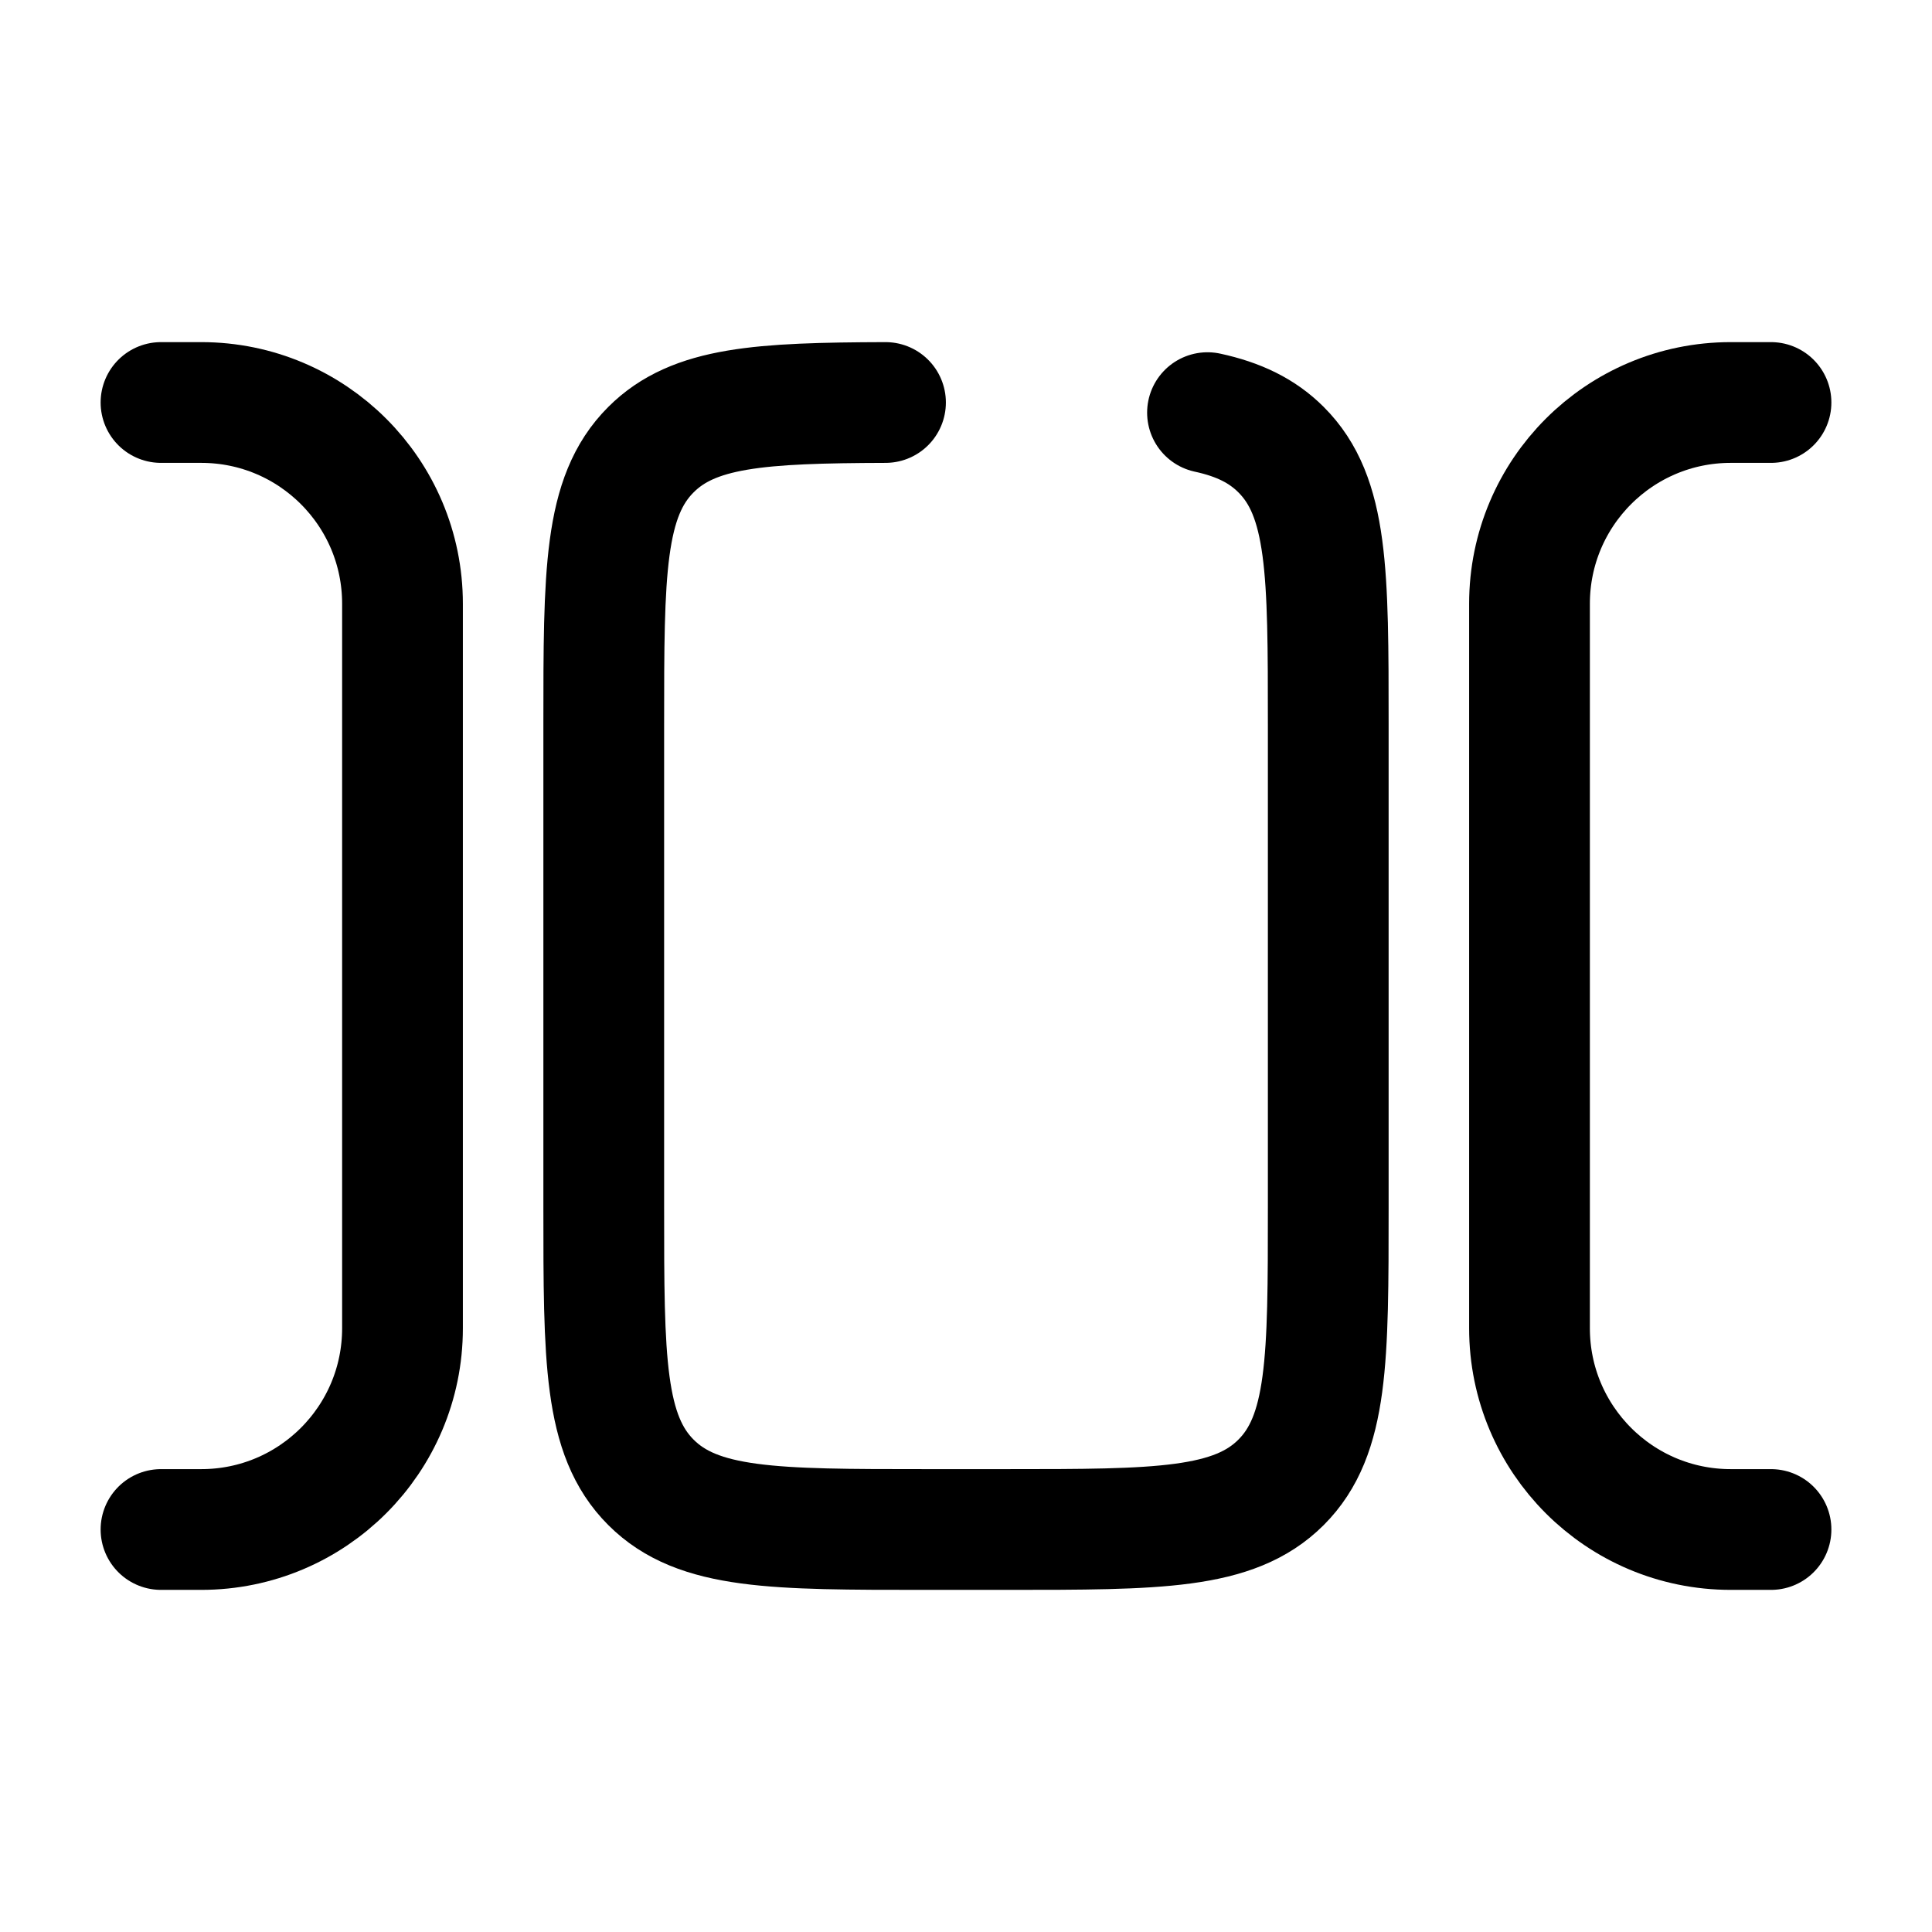
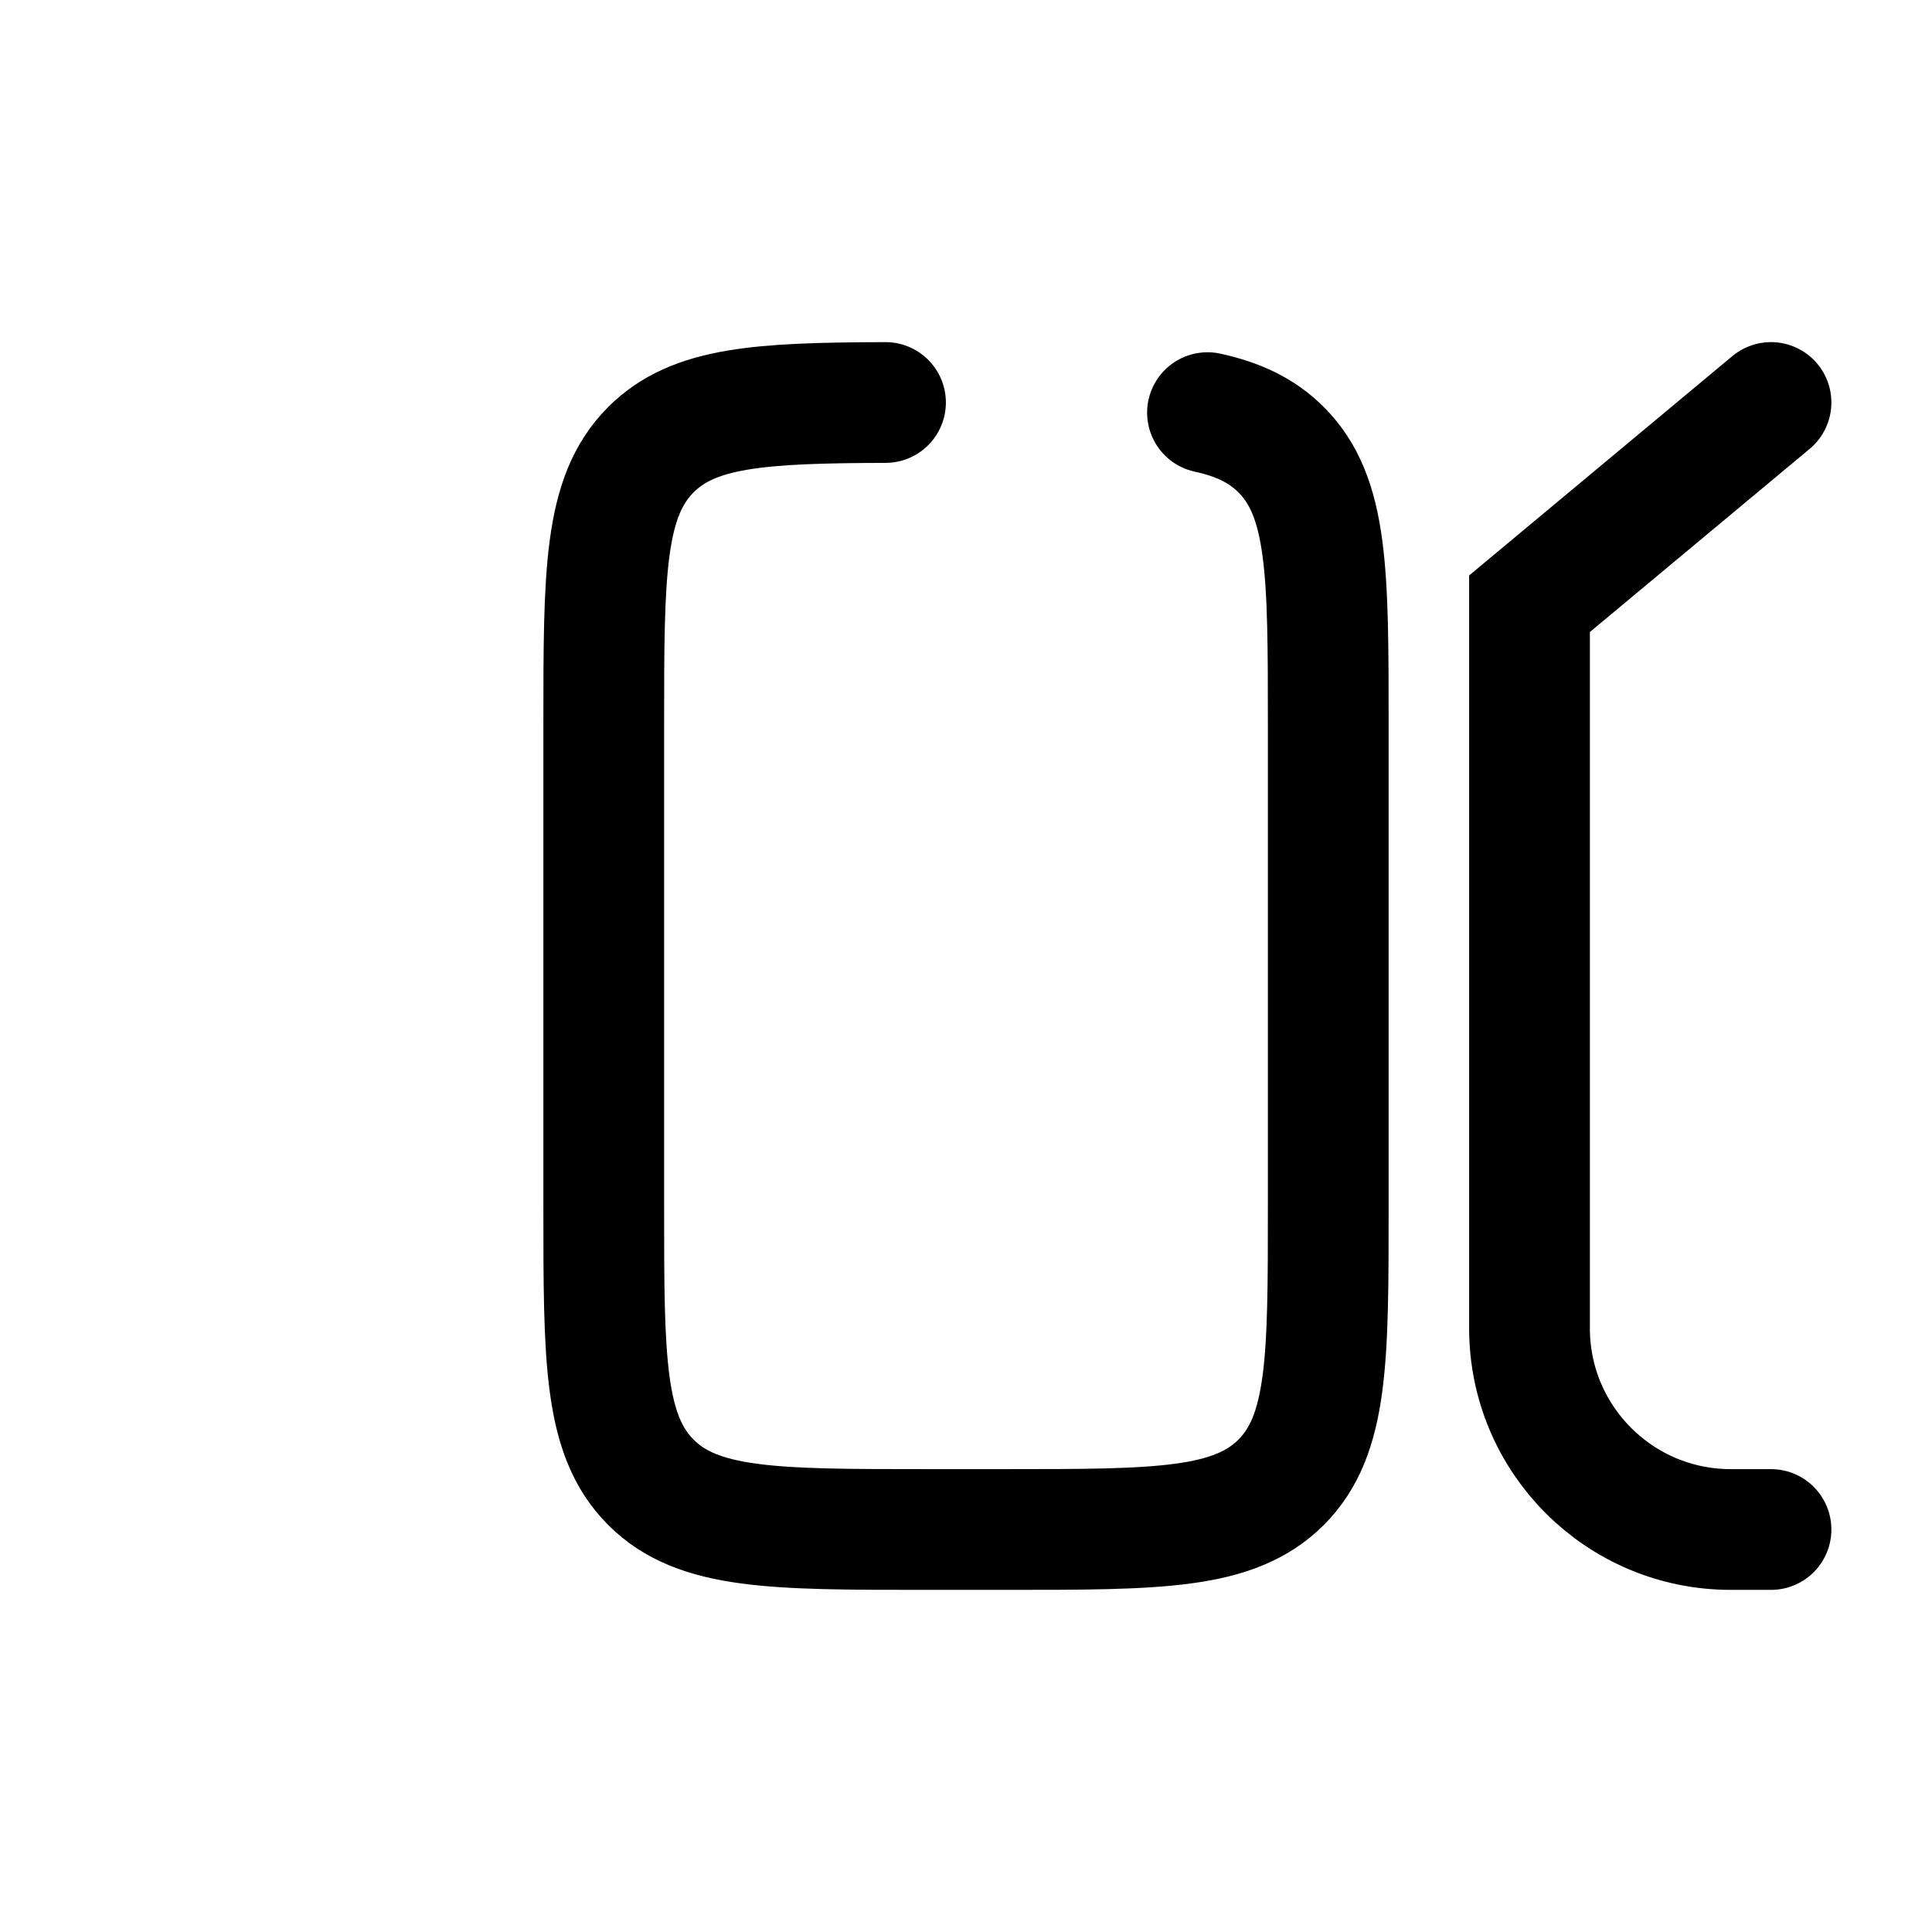
<svg xmlns="http://www.w3.org/2000/svg" width="24" height="24" viewBox="0 0 24 24" fill="none">
-   <path d="M22 19H21.5C20.119 19 19 17.881 19 16.5L19 7.5C19 6.119 20.119 5 21.5 5L22 5" stroke="black" stroke-width="1.5" stroke-linecap="round" />
-   <path d="M2 19H2.5C3.881 19 5 17.881 5 16.5L5 7.5C5 6.119 3.881 5 2.5 5L2 5" stroke="black" stroke-width="1.5" stroke-linecap="round" />
+   <path d="M22 19H21.5C20.119 19 19 17.881 19 16.5L19 7.5L22 5" stroke="black" stroke-width="1.5" stroke-linecap="round" />
  <path d="M15 5.126C15.387 5.21 15.679 5.351 15.914 5.586C16.5 6.171 16.5 7.114 16.5 9L16.5 15C16.5 16.885 16.5 17.828 15.914 18.414C15.328 19 14.385 19 12.5 19L11.5 19C9.614 19 8.671 19 8.086 18.414C7.5 17.828 7.5 16.885 7.5 15L7.5 9C7.5 7.114 7.5 6.171 8.086 5.586C8.617 5.054 9.443 5.005 11 5" stroke="black" stroke-width="1.5" stroke-linecap="round" />
</svg>